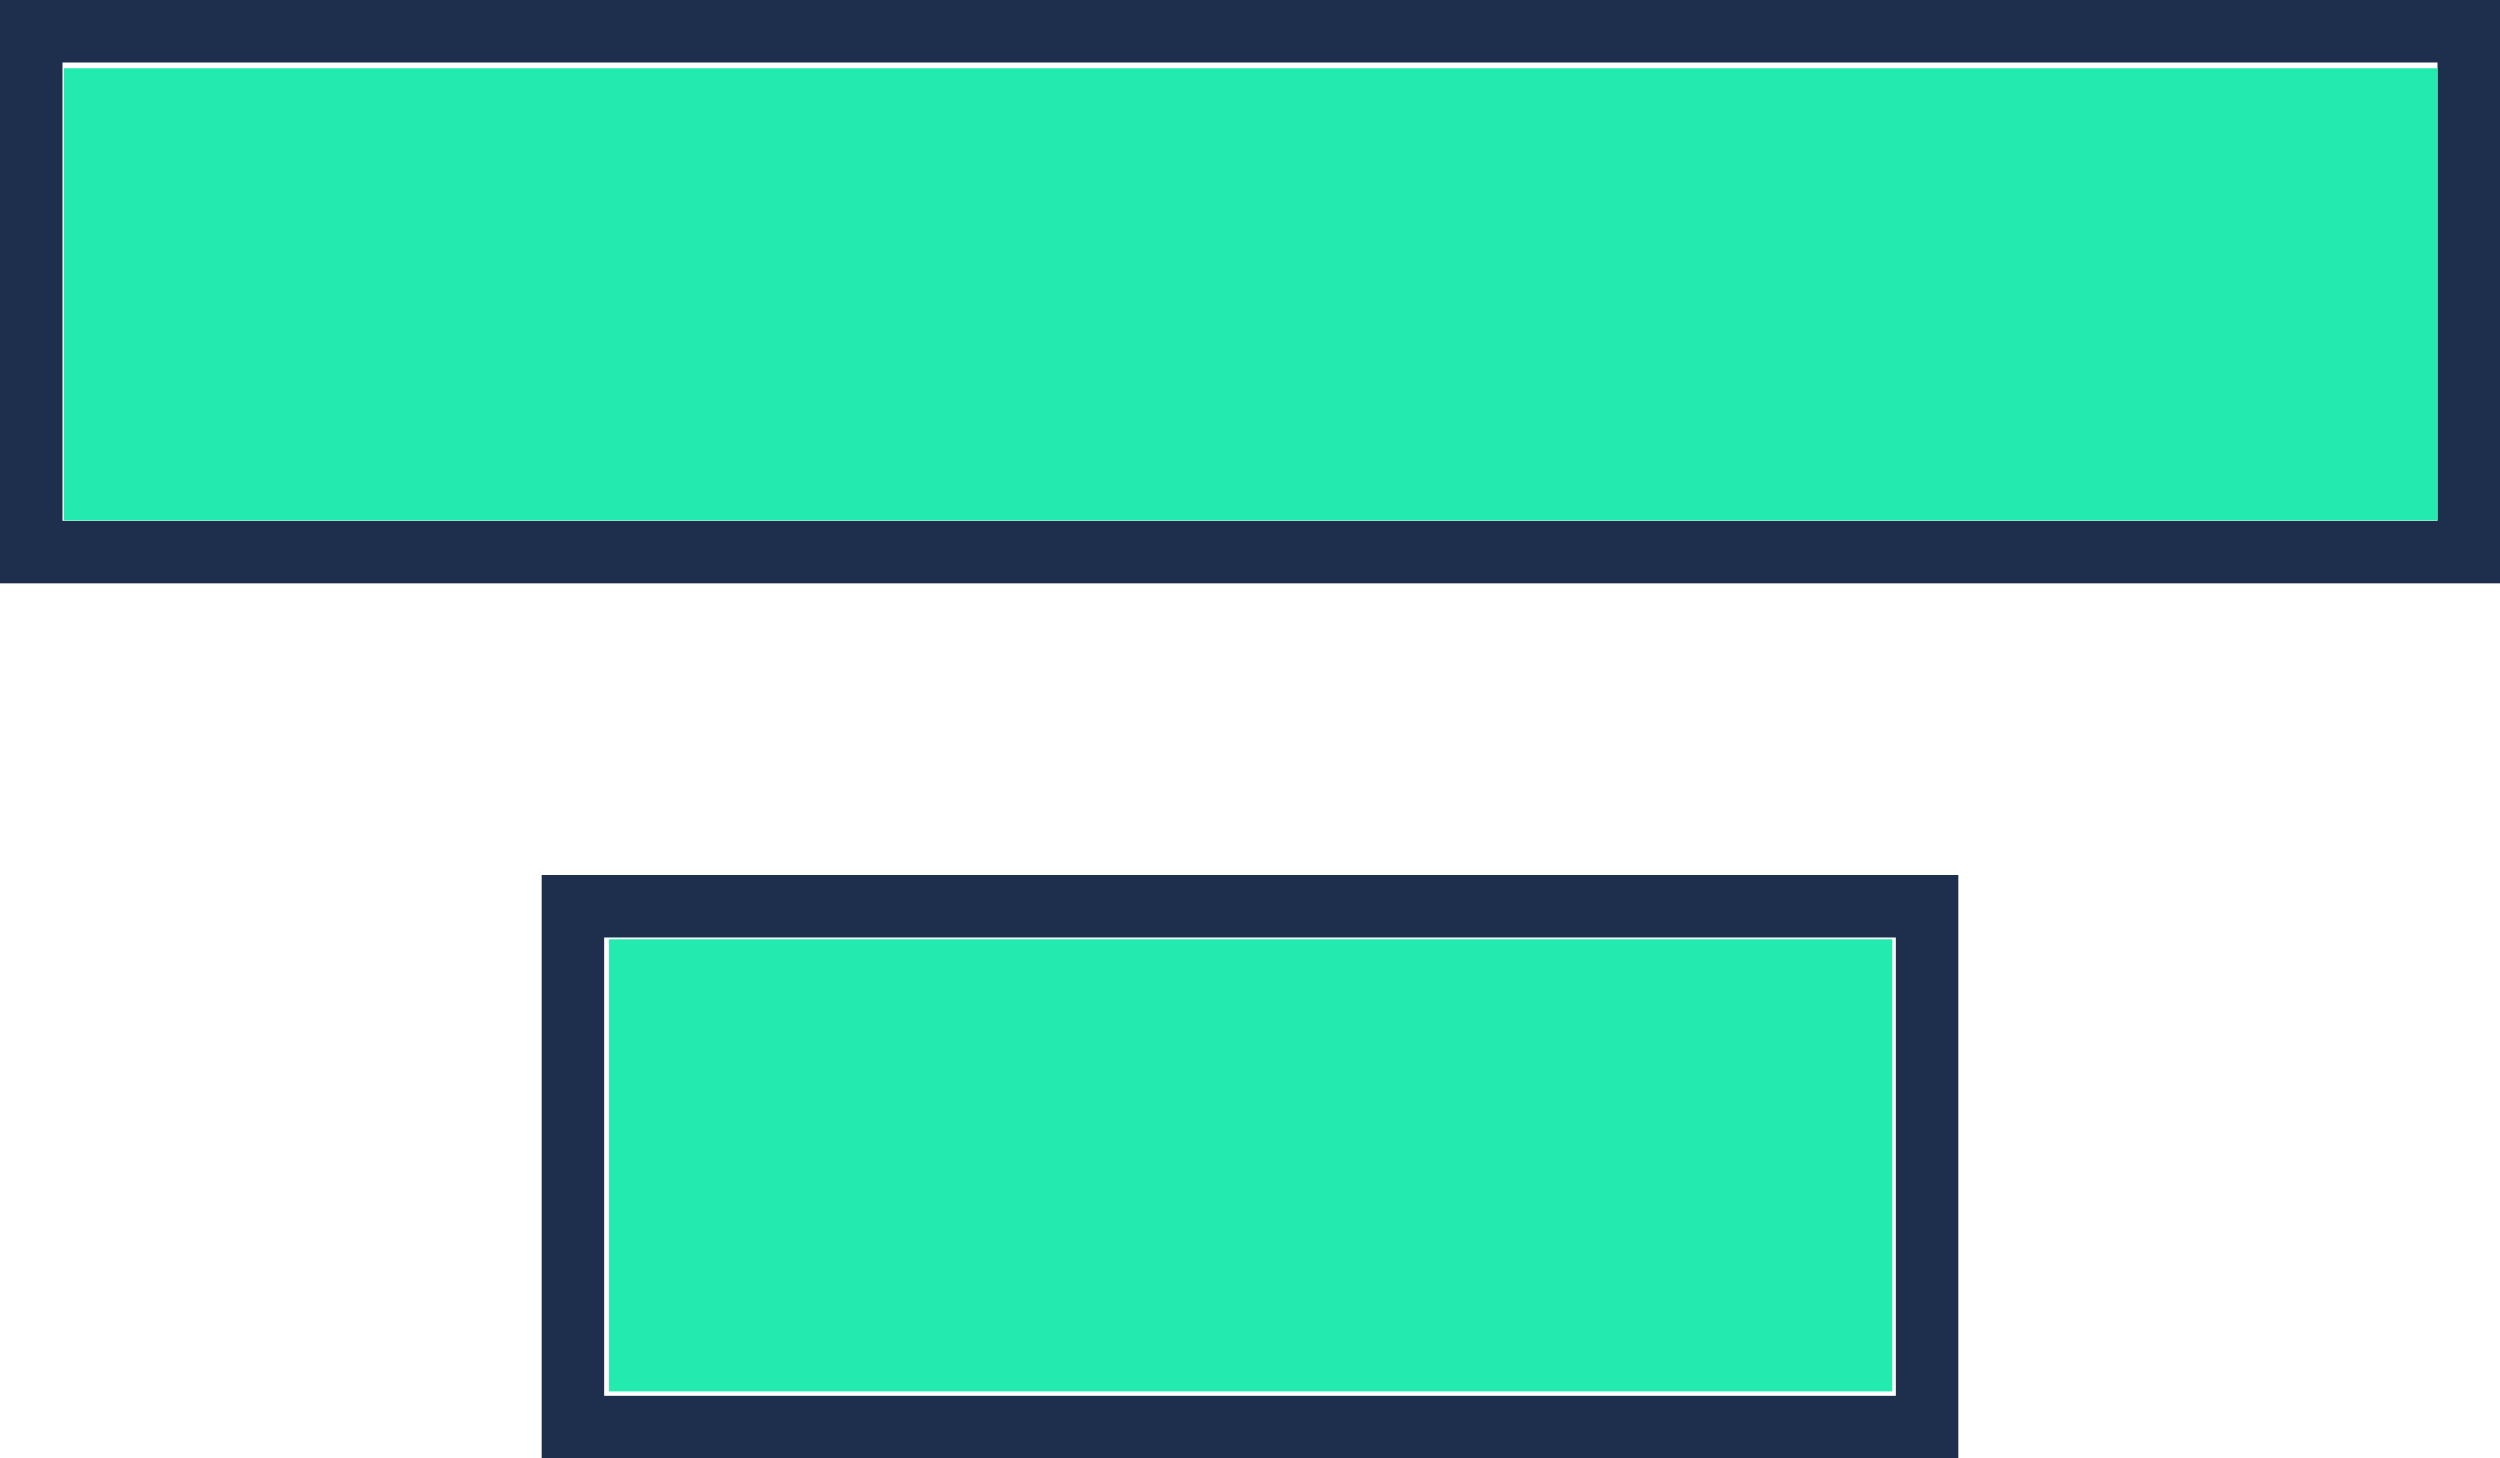
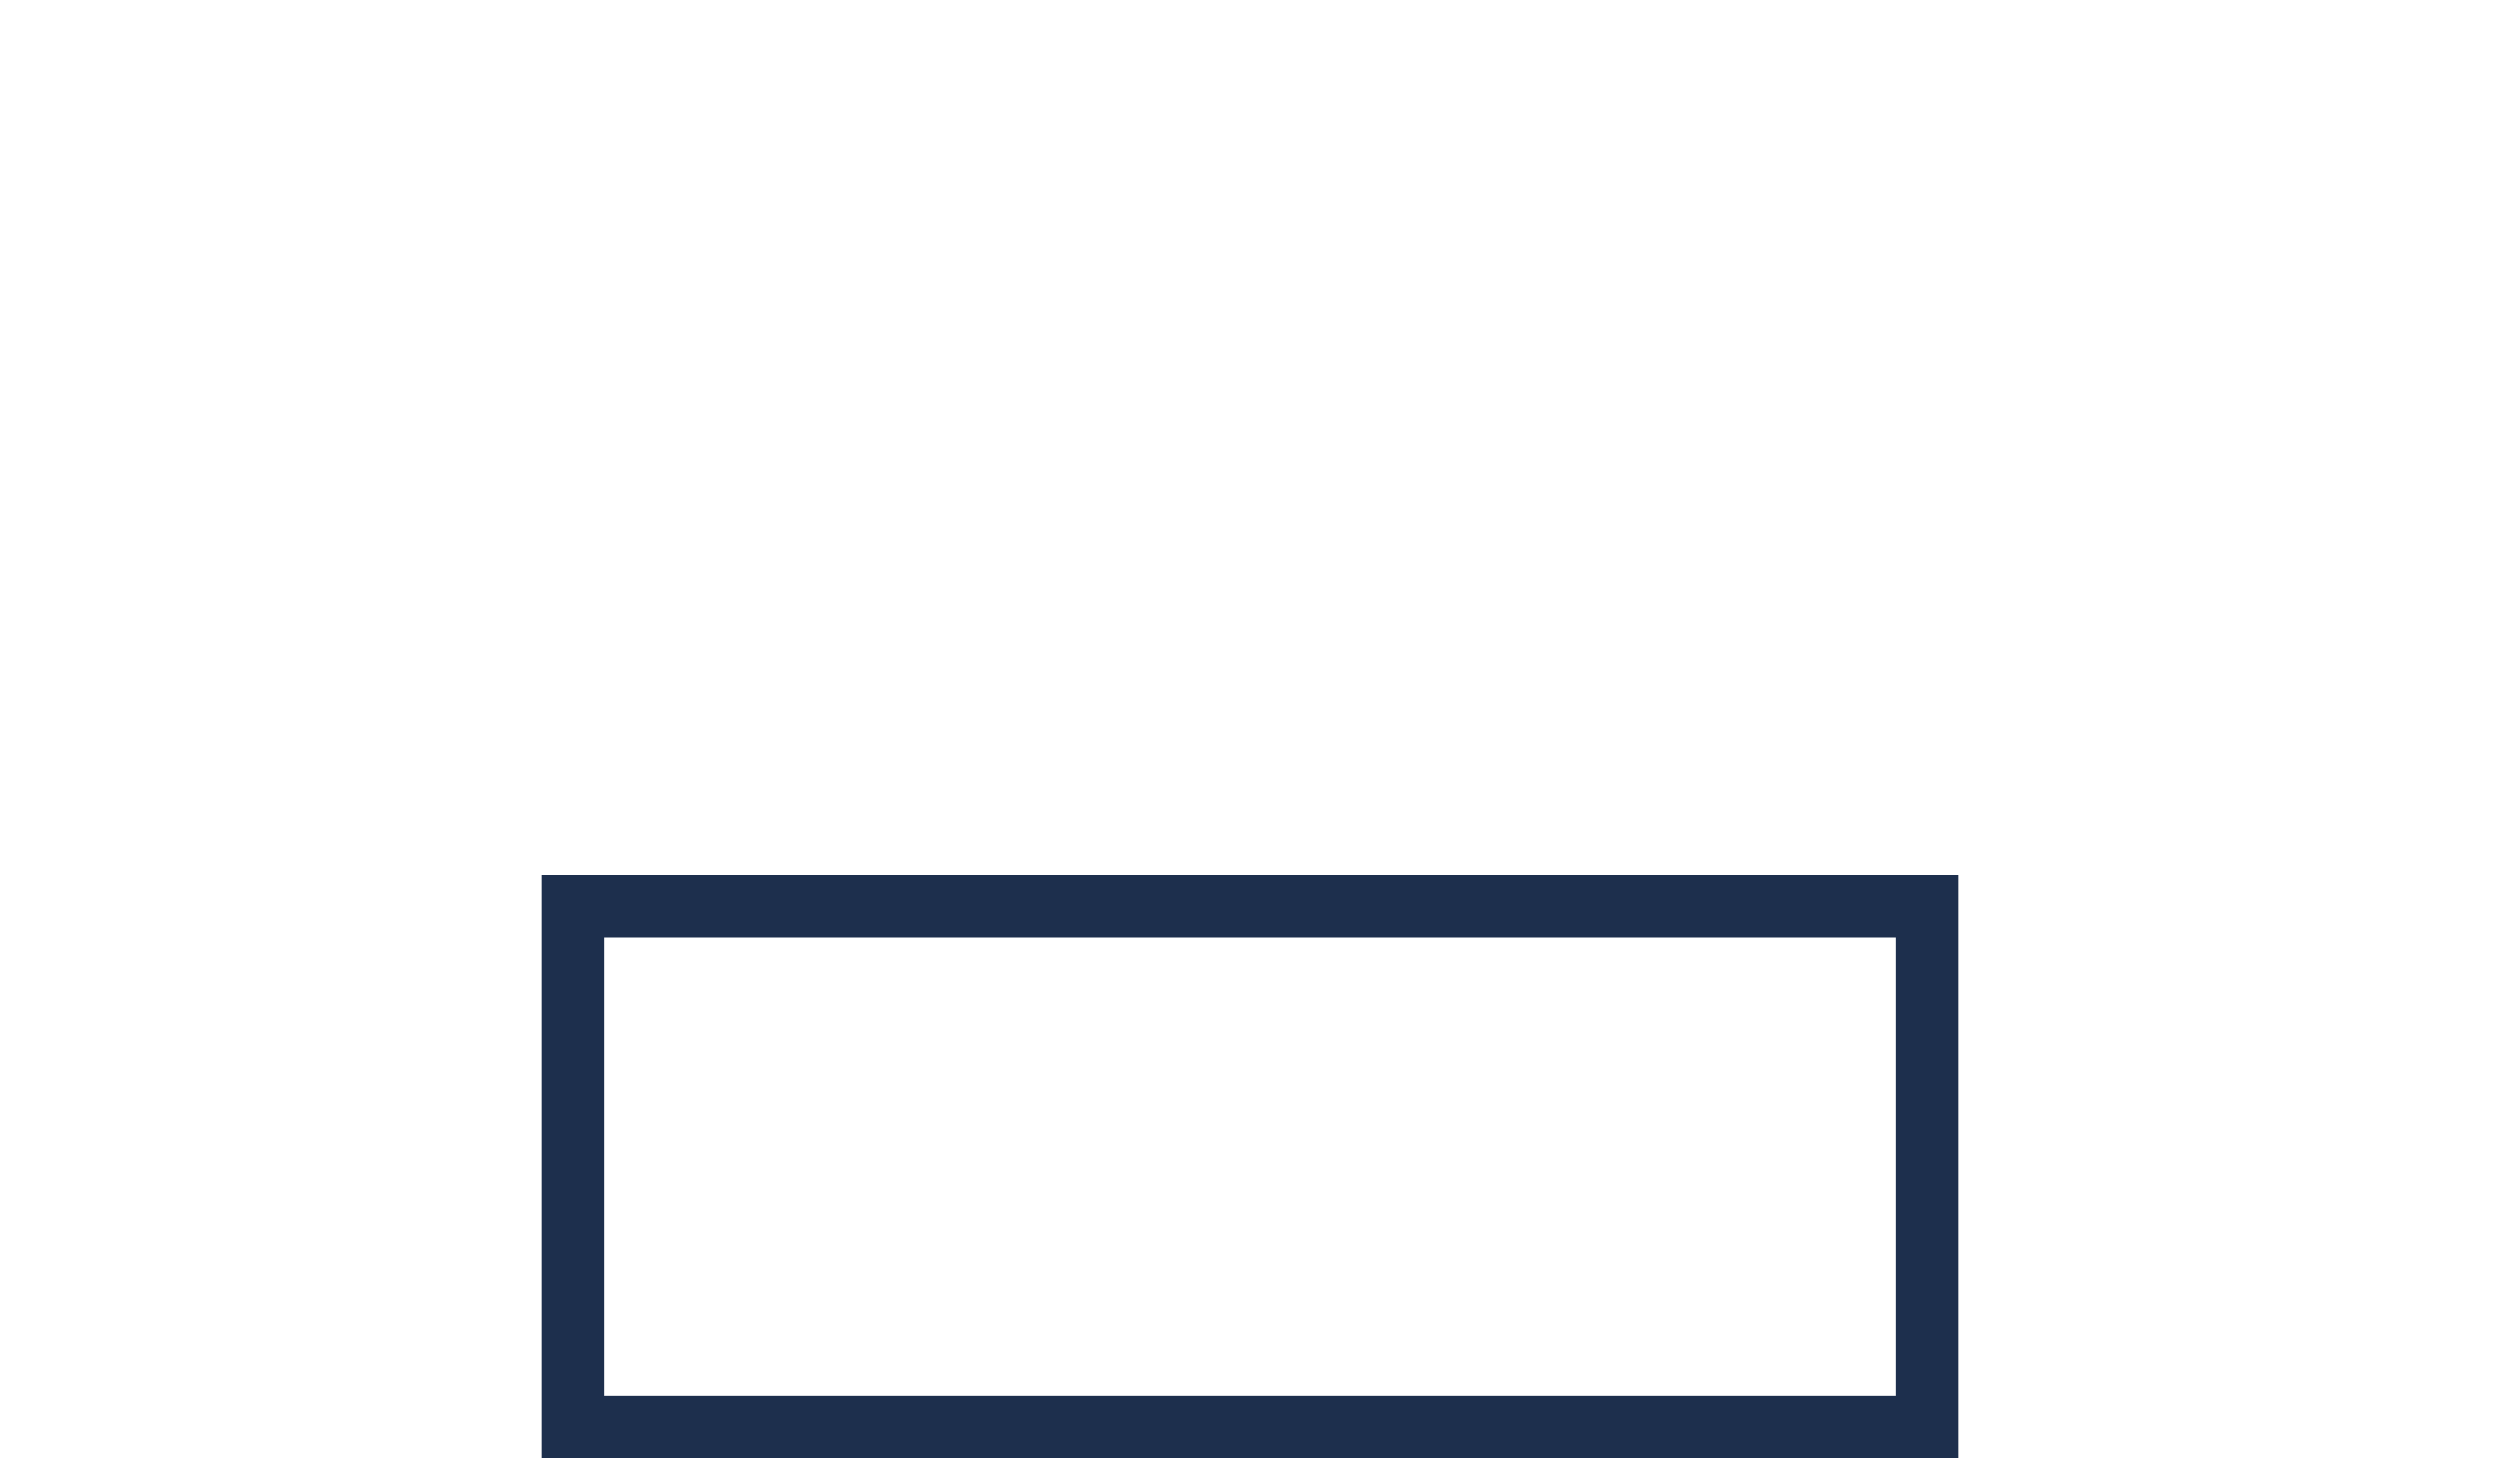
<svg xmlns="http://www.w3.org/2000/svg" id="svg19" viewBox="0 0 60 35">
  <defs id="defs4">
    <style id="style2">.cls-1,.cls-2{fill:none}.cls-2{stroke:#1d2f4d;stroke-width:1.5px}</style>
  </defs>
  <g data-name="Calque 2" id="Calque_2">
    <g data-name="Calque 1" id="Calque_1-2">
      <g data-name="Groupe 166" id="Groupe_166">
        <g data-name="Rectangle 78" id="Rectangle_78">
          <path id="rect6" class="cls-1" d="M0 0h60v14H0z" />
-           <path id="rect8" class="cls-2" d="M.75.75h58.5v12.5H.75z" />
        </g>
        <g data-name="Rectangle 297" id="Rectangle_297">
-           <path id="rect11" class="cls-1" d="M13 21h34v14H13z" />
          <path id="rect13" class="cls-2" d="M13.75 21.75h32.5v12.5h-32.5z" />
        </g>
      </g>
    </g>
  </g>
-   <path id="path830" d="M1.532 7.064V1.638H58.5V12.49H1.532z" fill="#23ebaf" stroke-width=".482" />
-   <path id="path832" d="M14.617 27.968v-5.425h30.798v10.851H14.617z" fill="#23ebaf" stroke-width=".482" />
</svg>